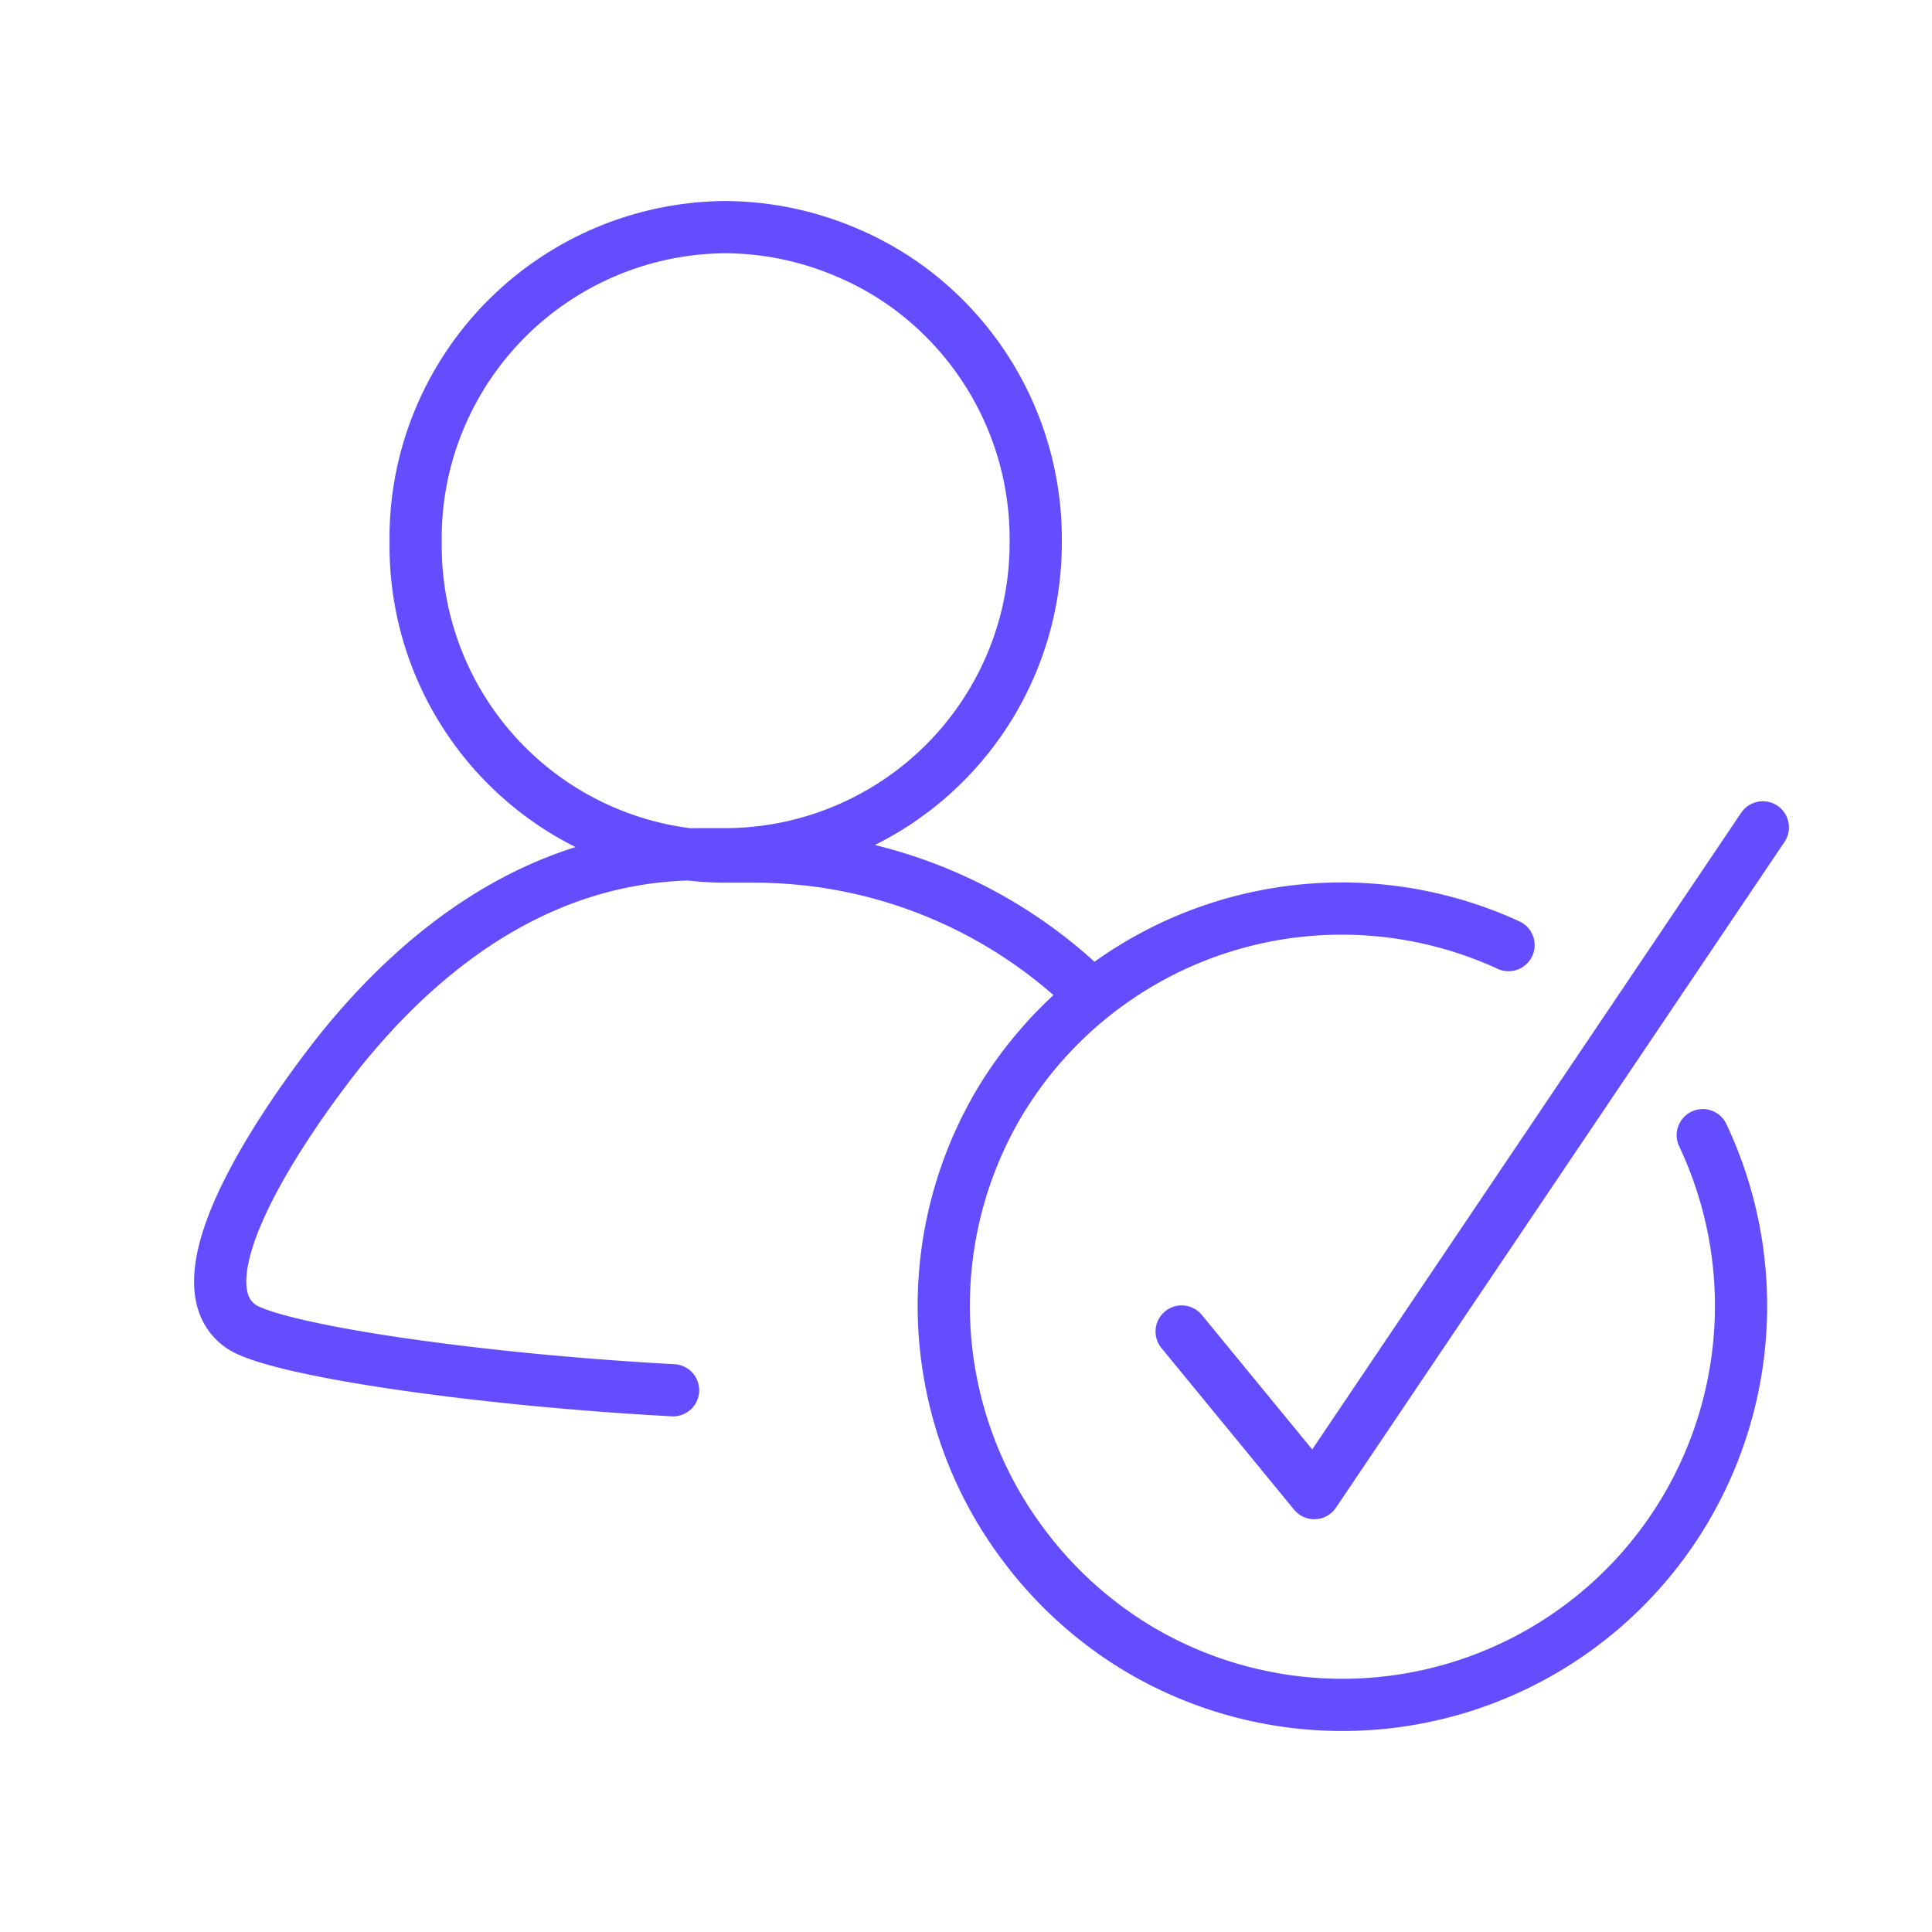
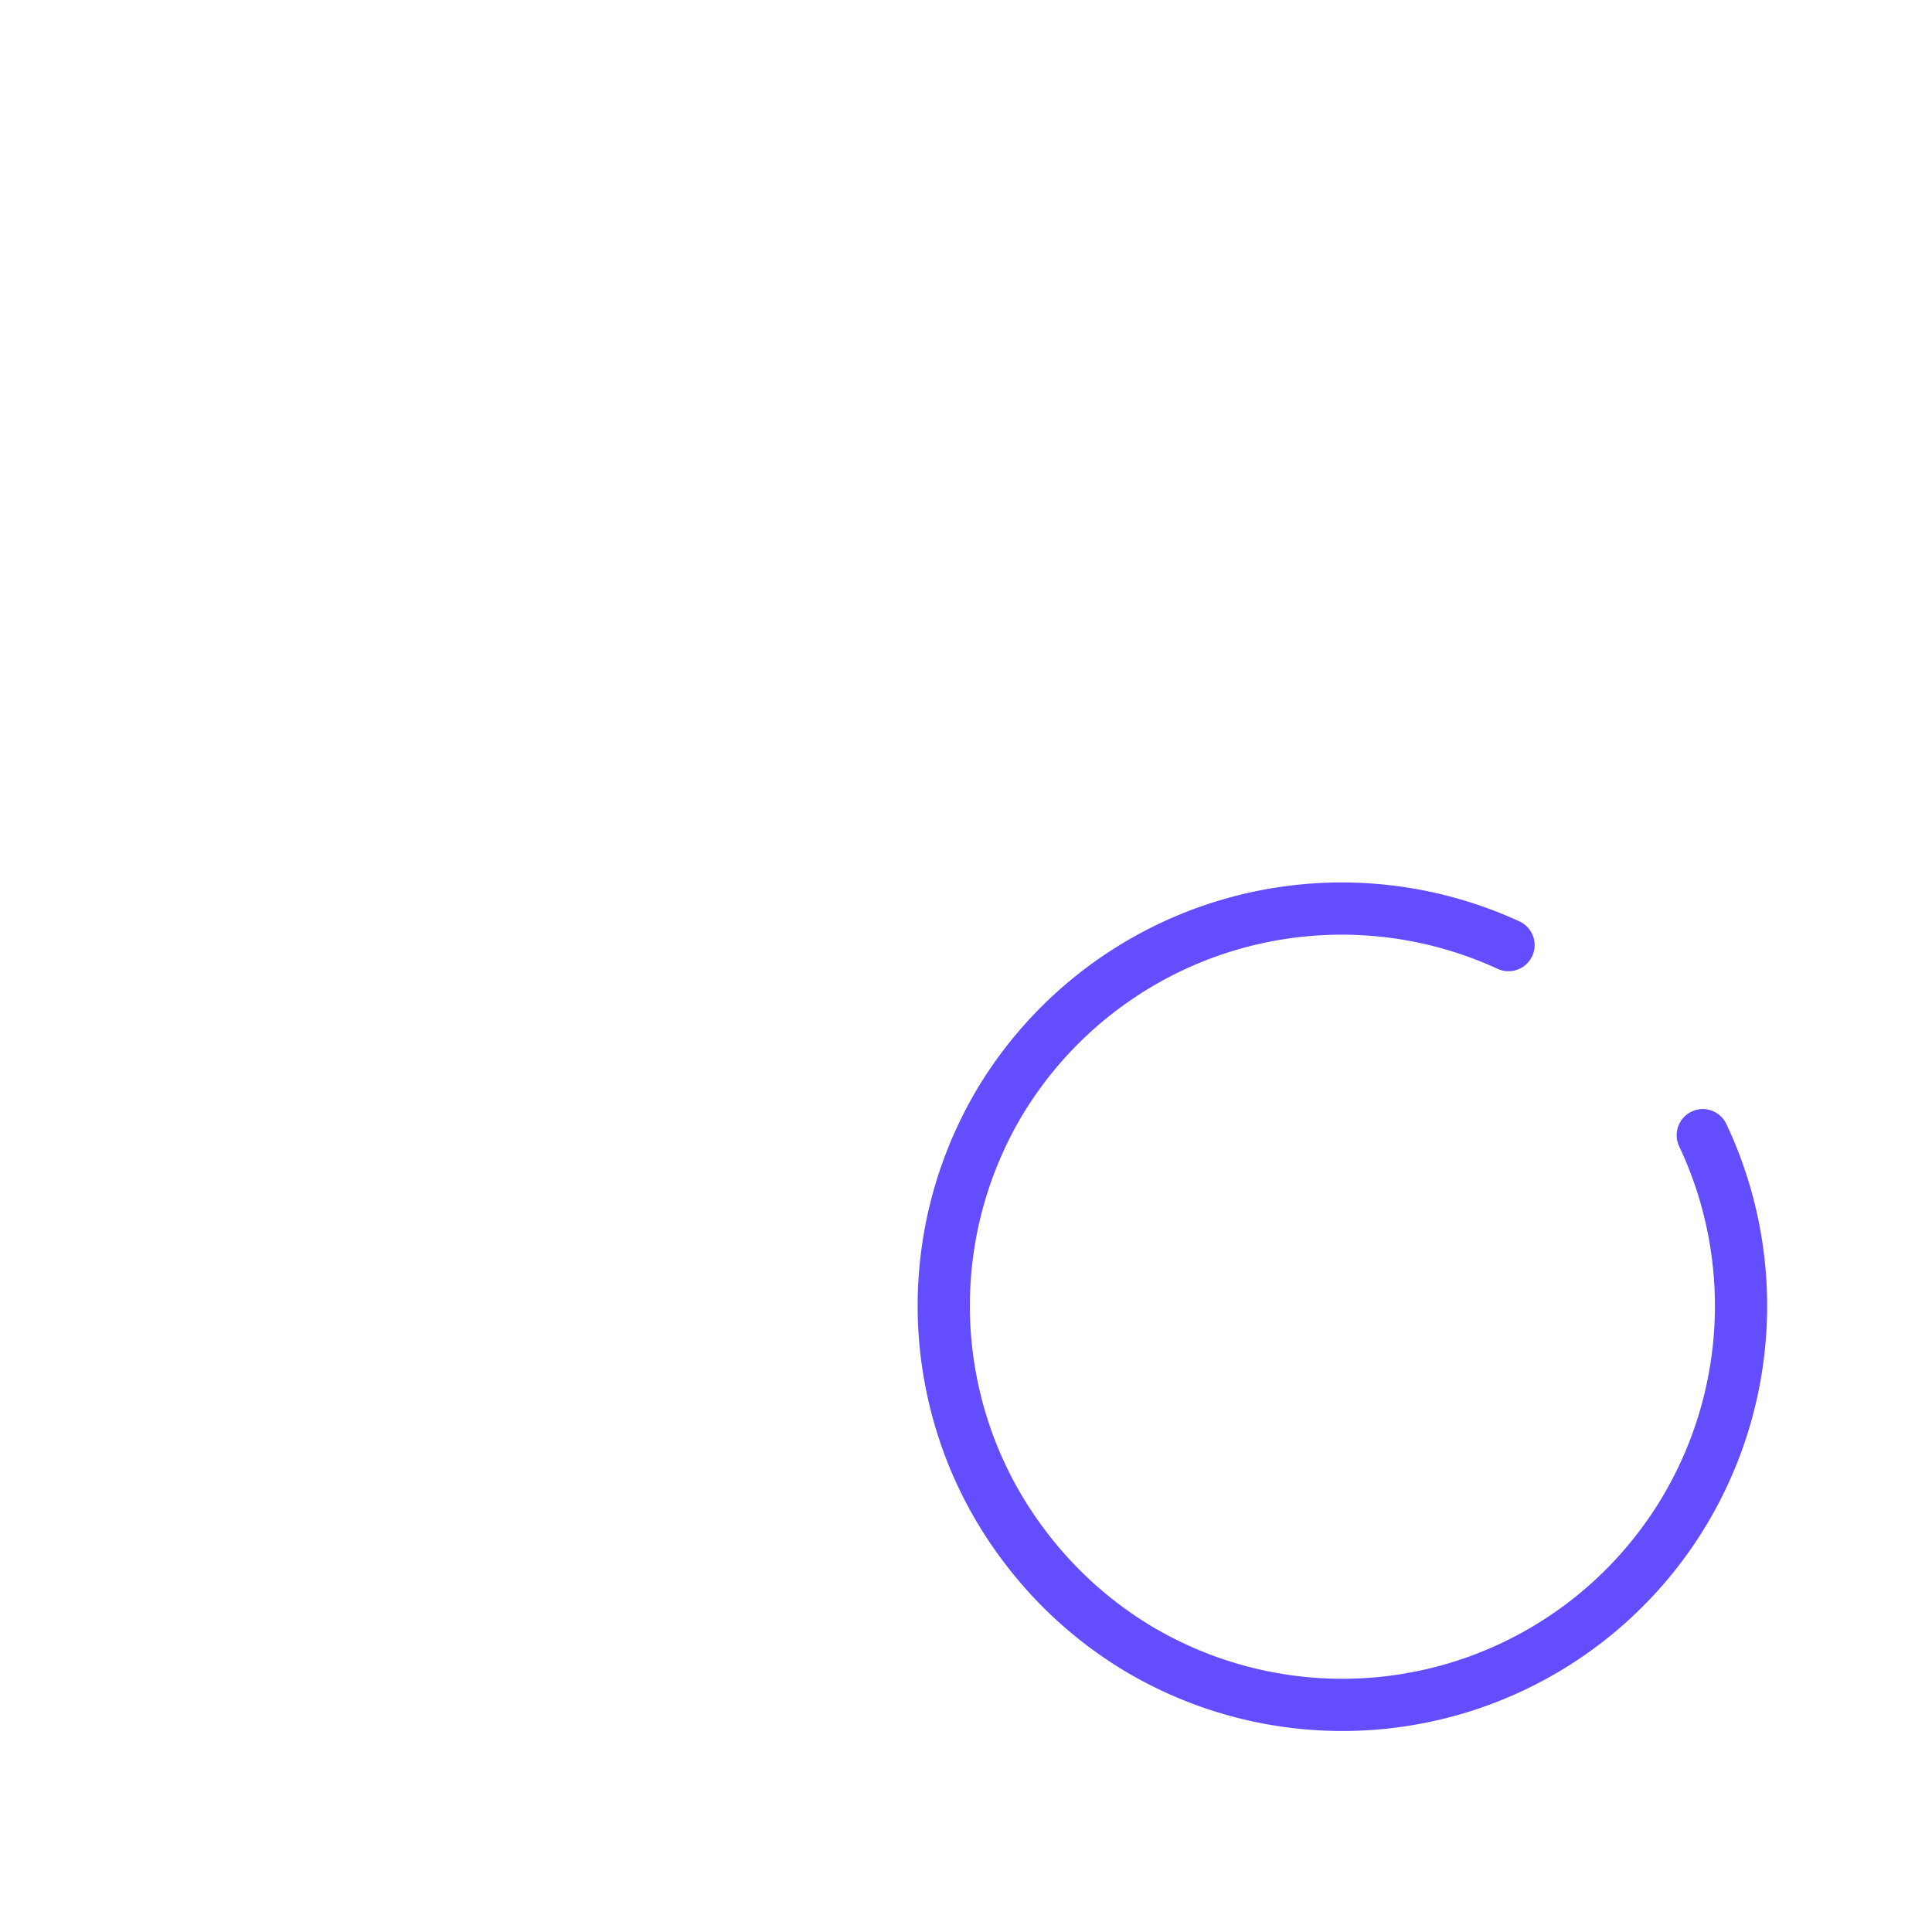
<svg xmlns="http://www.w3.org/2000/svg" data-name="Layer 1" viewBox="0 0 74 74">
-   <path d="M25.78 53.25c-7.78-.42-15.33-1.57-16.57-2.46-3.08-2.2 4-10.77 4-10.77 3.55-4.32 8.07-7.3 13.57-7.3h1a11.92 11.92 0 0011.89-11.91v-.07a11.94 11.94 0 00-3.44-8.49 11.7 11.7 0 00-3.87-2.61 11.94 11.94 0 00-4.57-.94h0a11.95 11.95 0 00-11 7.45 11.8 11.8 0 00-.87 4.58v.08a11.9 11.9 0 0011.79 12h1.15a18.37 18.37 0 0112.48 4.85M45.26 51l5.08 6.19 17.18-25.5" fill="none" stroke="#634DFF" stroke-linecap="round" stroke-linejoin="round" stroke-width="2" />
  <path d="M65.22 43.48a15.31 15.31 0 01-.66 14.32h0a15.27 15.27 0 01-20.91 5.38h0a15.33 15.33 0 01-4.44-4 15.13 15.13 0 01-2.58-5.36 15.27 15.27 0 011.64-11.57h0a15.28 15.28 0 0119.51-6.05" fill="none" stroke="#634DFF" stroke-linecap="round" stroke-linejoin="round" stroke-width="2" />
</svg>